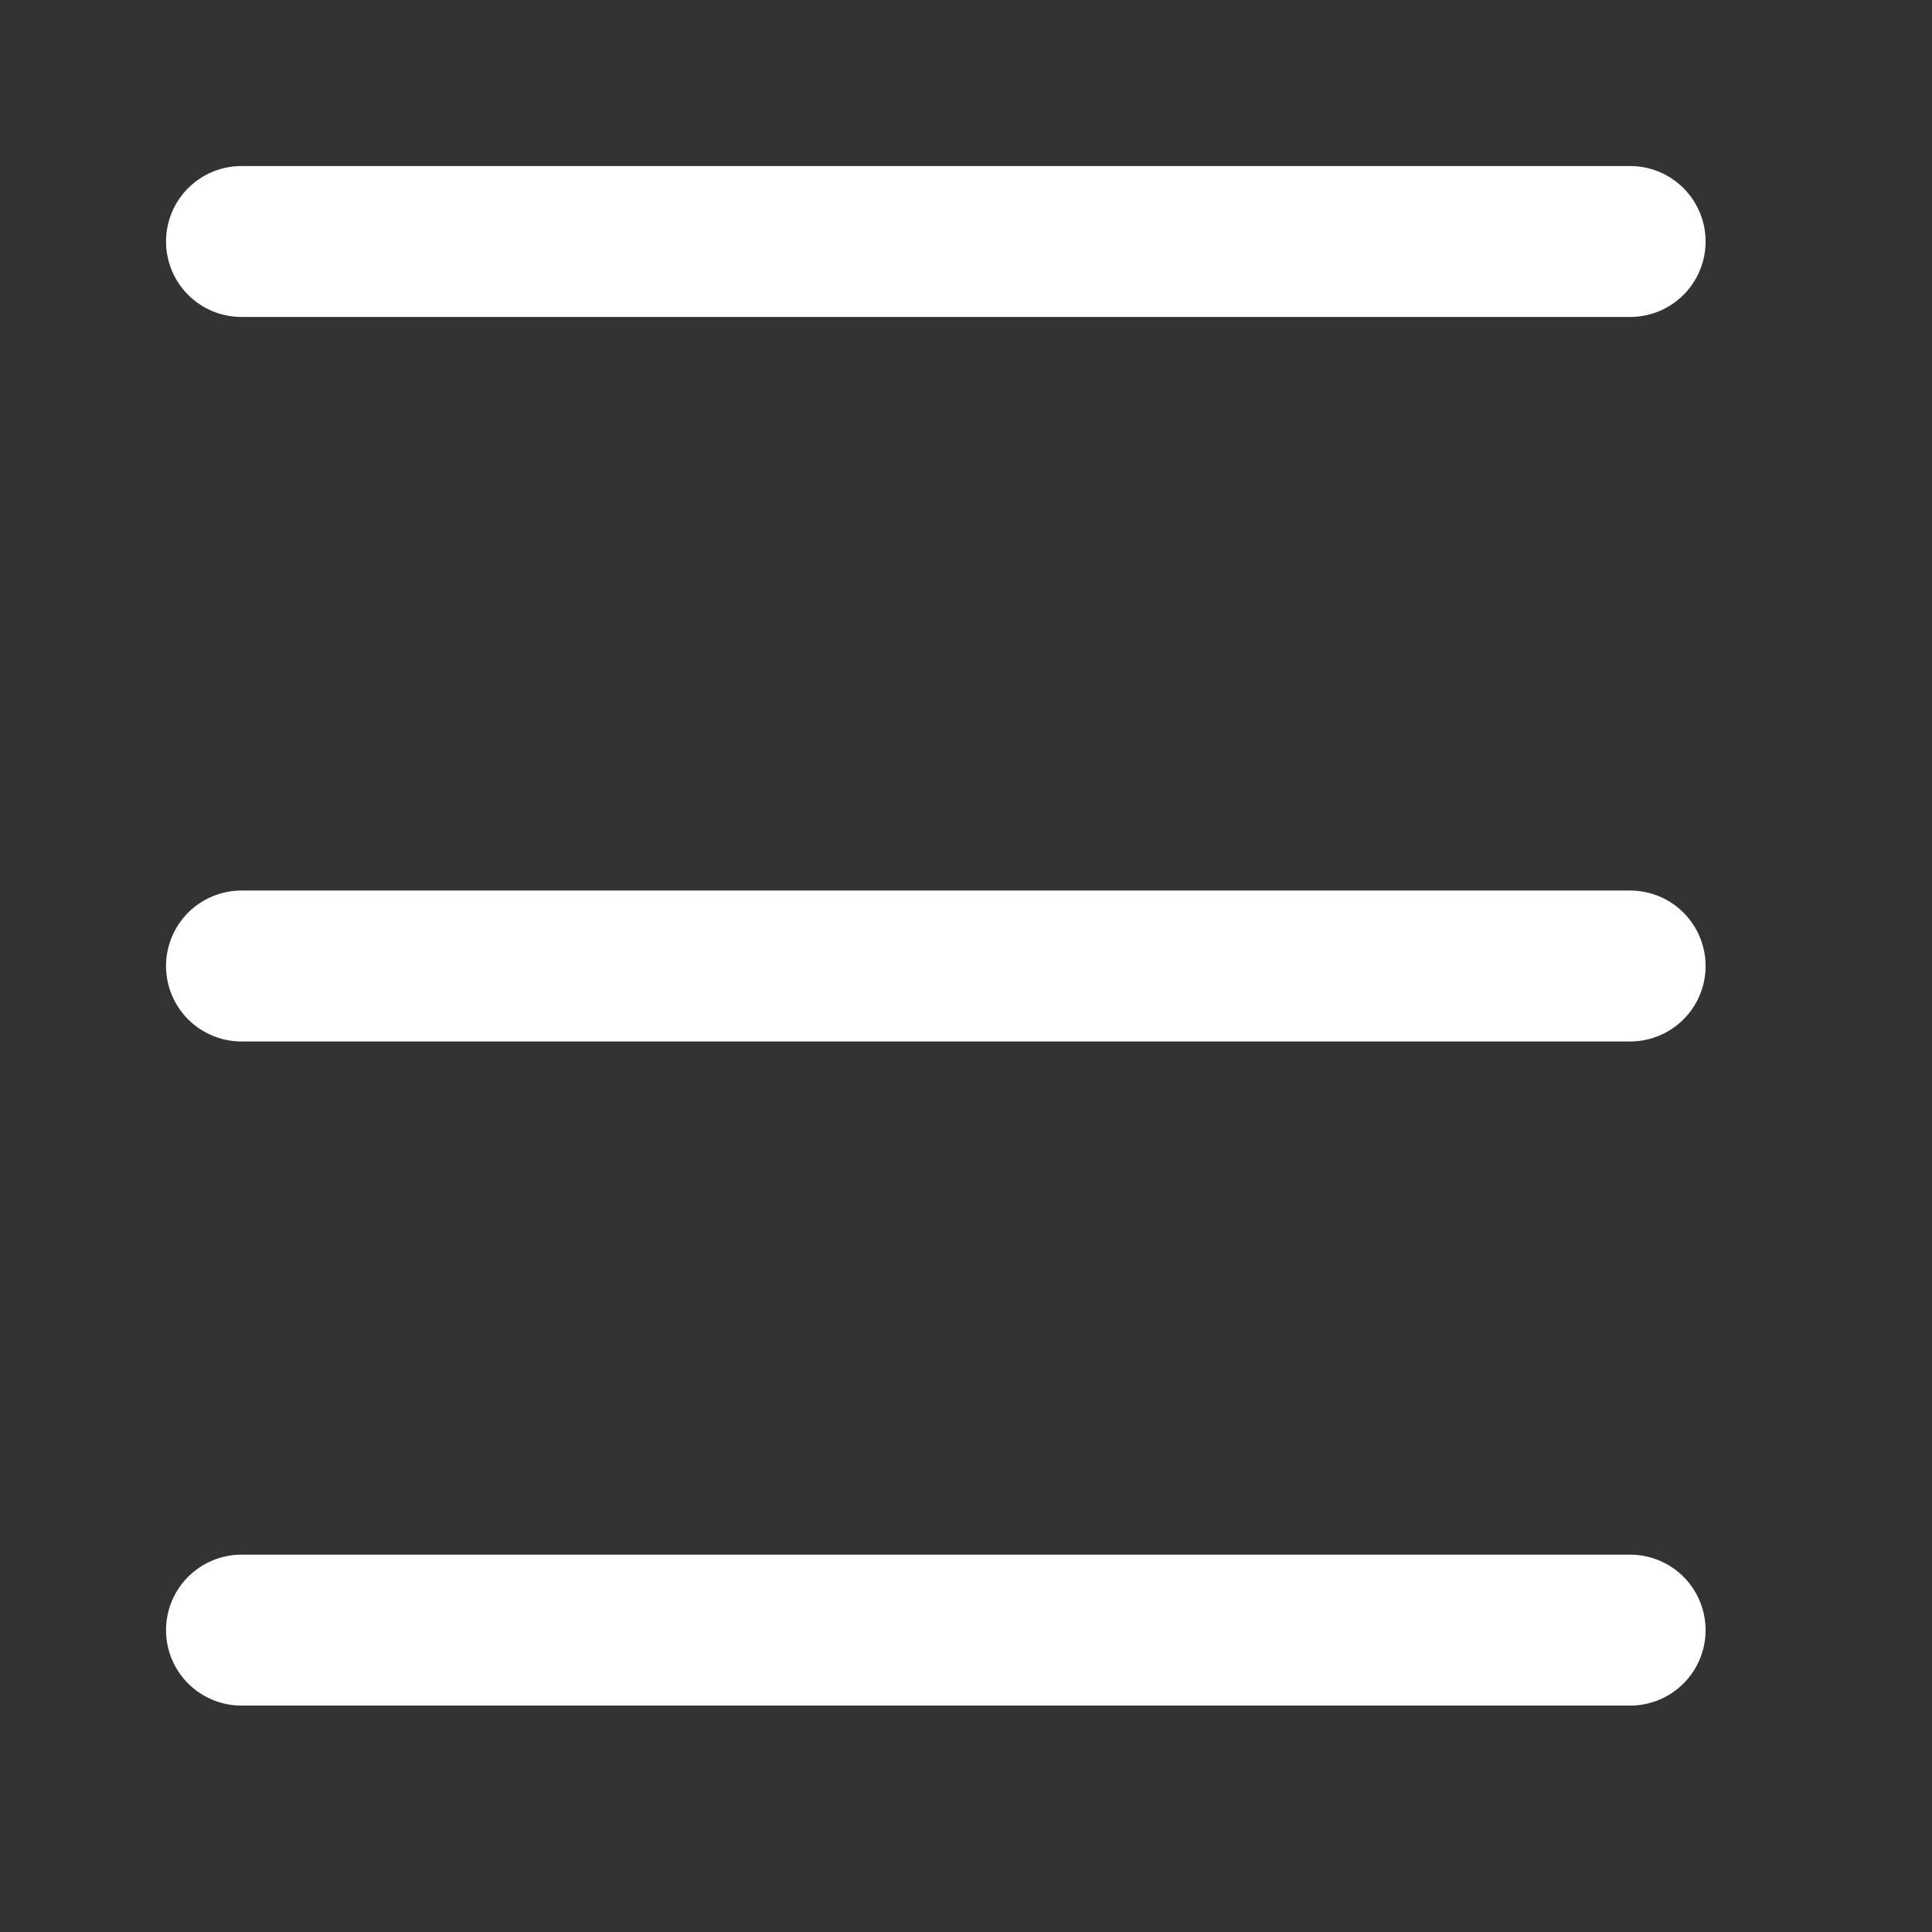
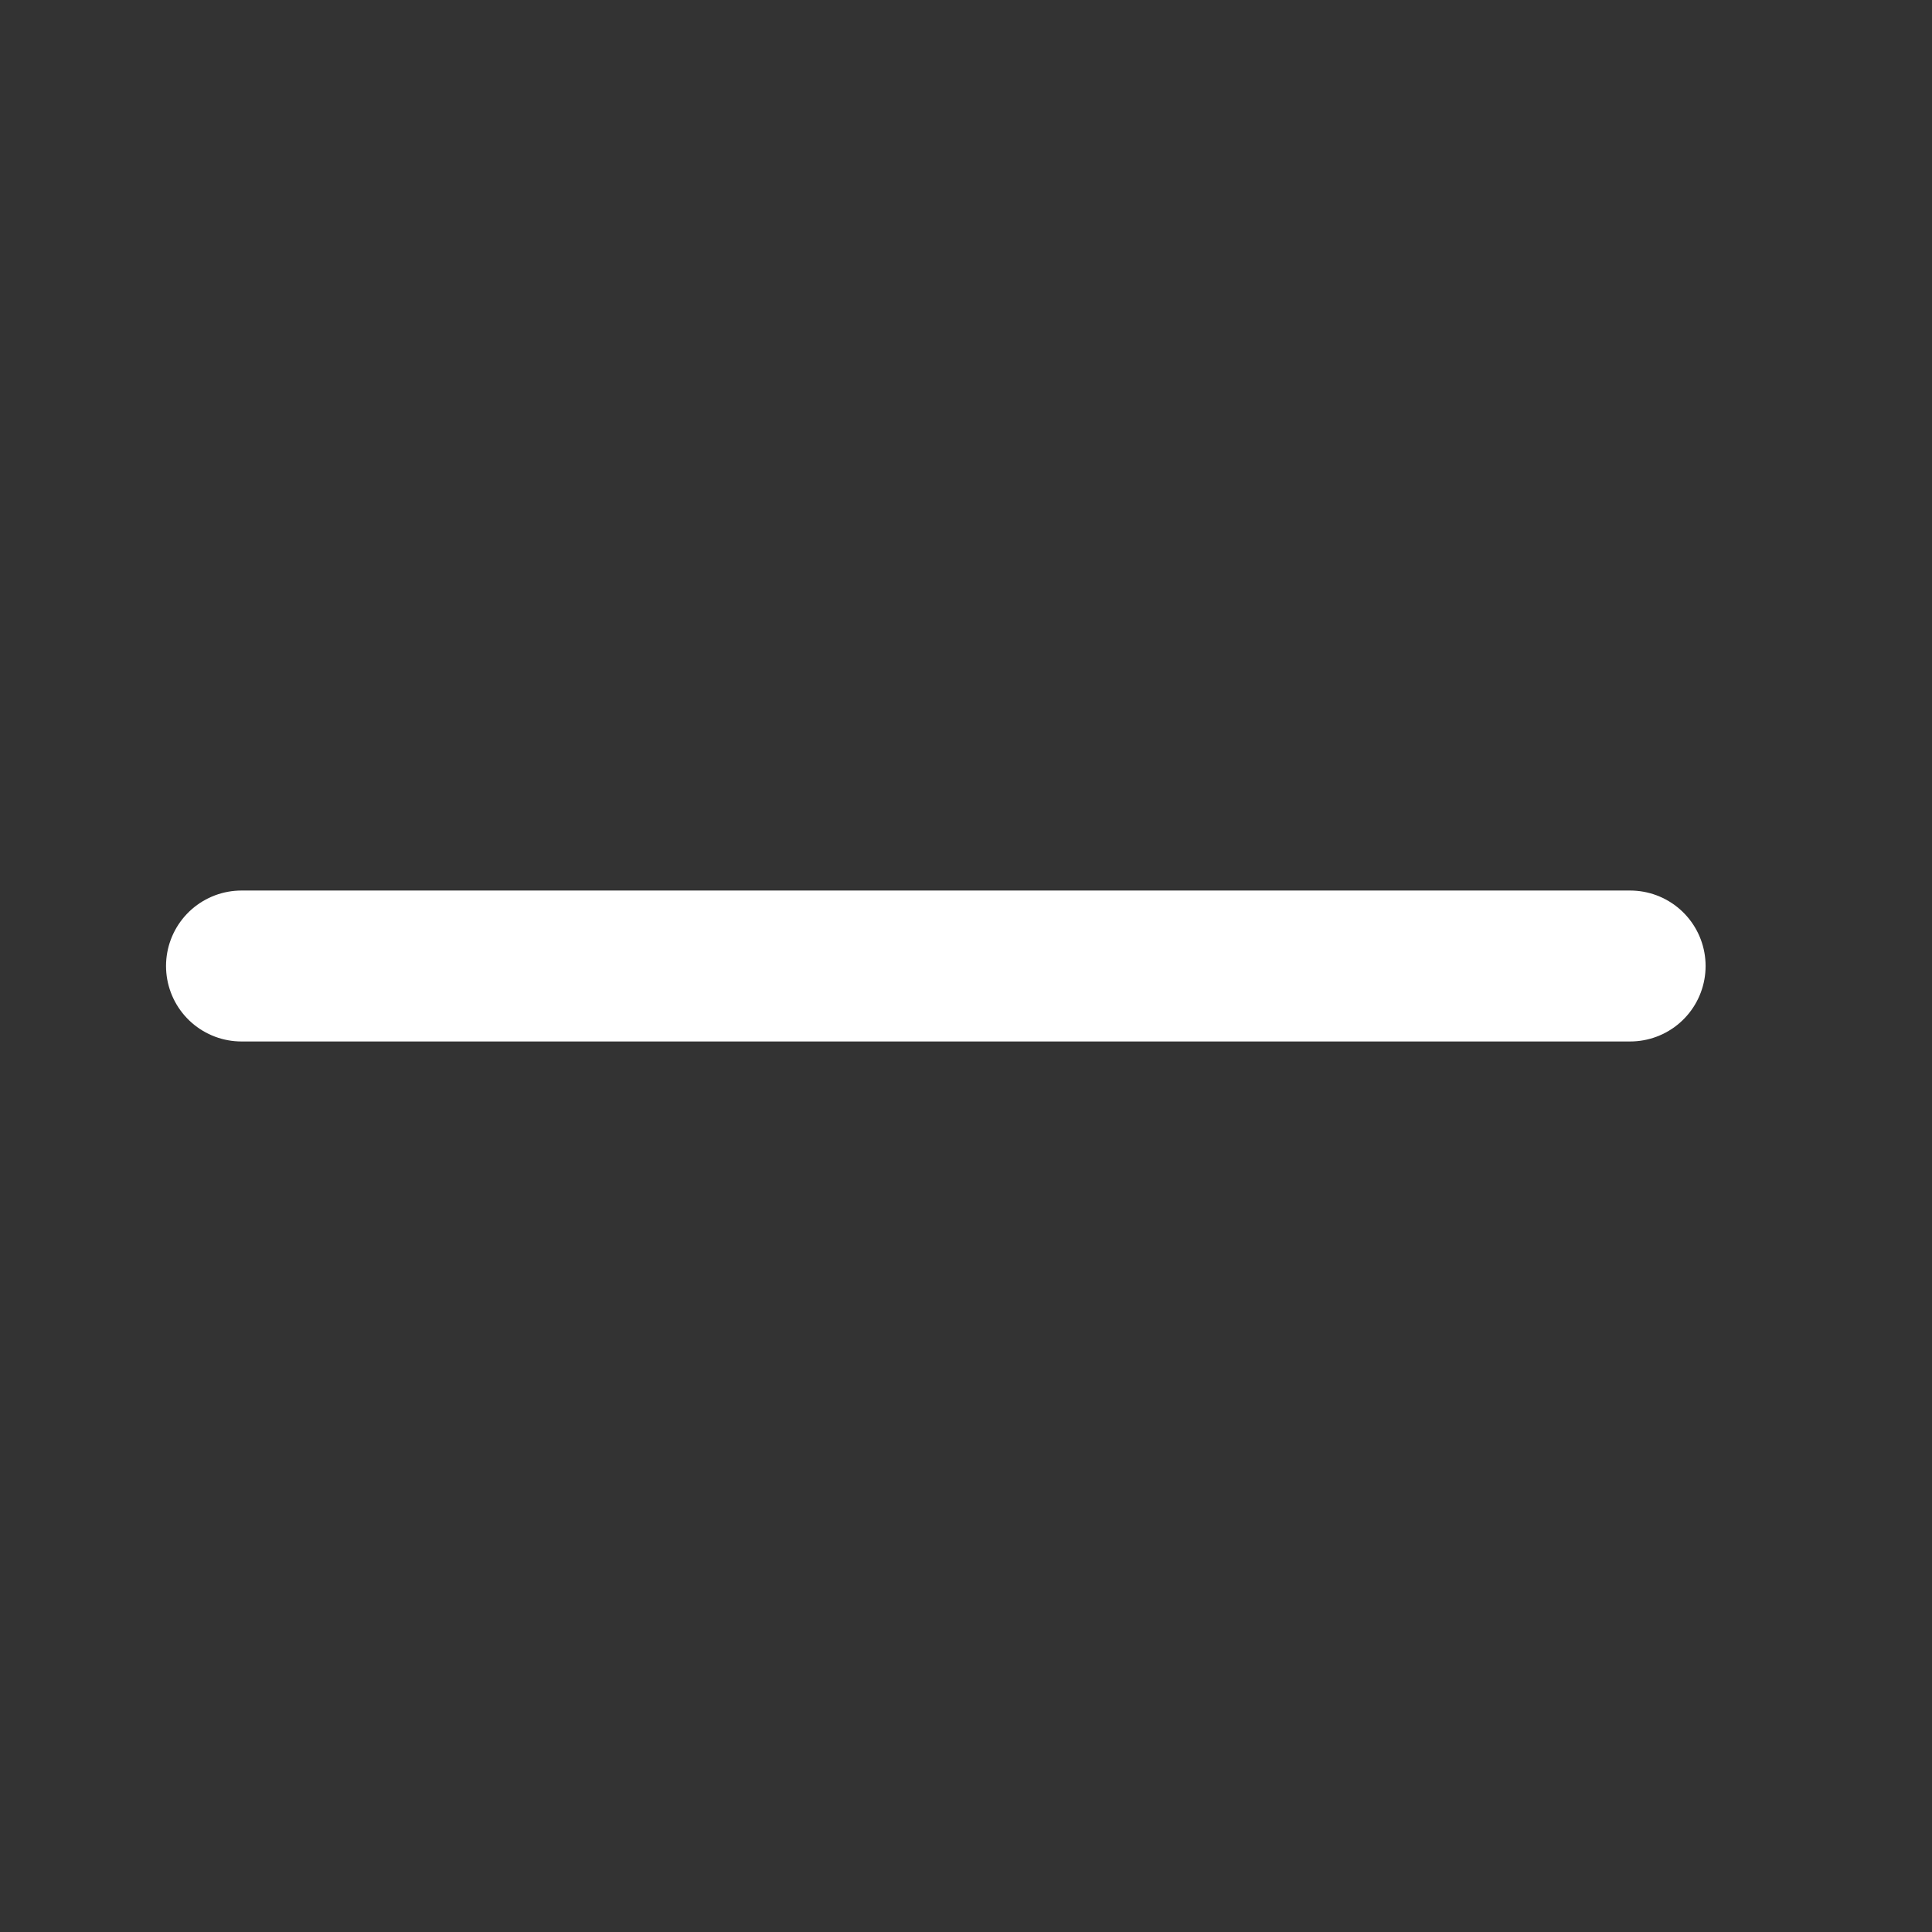
<svg xmlns="http://www.w3.org/2000/svg" xmlns:ns1="http://www.inkscape.org/namespaces/inkscape" xmlns:ns2="http://sodipodi.sourceforge.net/DTD/sodipodi-0.dtd" width="64mm" height="64mm" viewBox="0 0 64 64" version="1.1" id="svg1" ns1:export-filename="close.svg" ns1:export-xdpi="96" ns1:export-ydpi="96">
  <rect x="0" y="0" width="64" height="64" fill="#333333" stroke="none" />
  <ns2:namedview id="namedview1" pagecolor="#808080" bordercolor="#000000" borderopacity="0.25" ns1:showpageshadow="2" ns1:pageopacity="0.0" ns1:pagecheckerboard="true" ns1:deskcolor="#616161" ns1:document-units="mm" ns1:zoom="2.131677" ns1:cx="126.8954" ns1:cy="152.93124" ns1:window-width="1920" ns1:window-height="1052" ns1:window-x="0" ns1:window-y="0" ns1:window-maximized="1" ns1:current-layer="svg1" />
  <defs id="defs1" />
-   <path style="fill:#ffffff;stroke:#ffffff;stroke-width:5;stroke-linecap:round;stroke-linejoin:round;stroke-miterlimit:0;stroke-dasharray:none;stroke-opacity:1" d="M 8,8 H 54" id="path1" ns2:nodetypes="cc" />
  <path style="fill:#ffffff;stroke:#ffffff;stroke-width:5;stroke-linecap:round;stroke-linejoin:round;stroke-miterlimit:0;stroke-dasharray:none;stroke-opacity:1" d="m 8,32 h 46" id="path1-8" ns2:nodetypes="cc" />
-   <path style="fill:#ffffff;stroke:#ffffff;stroke-width:5;stroke-linecap:round;stroke-linejoin:round;stroke-miterlimit:0;stroke-dasharray:none;stroke-opacity:1" d="m 8,54 h 46" id="path1-8-6" ns2:nodetypes="cc" />
</svg>